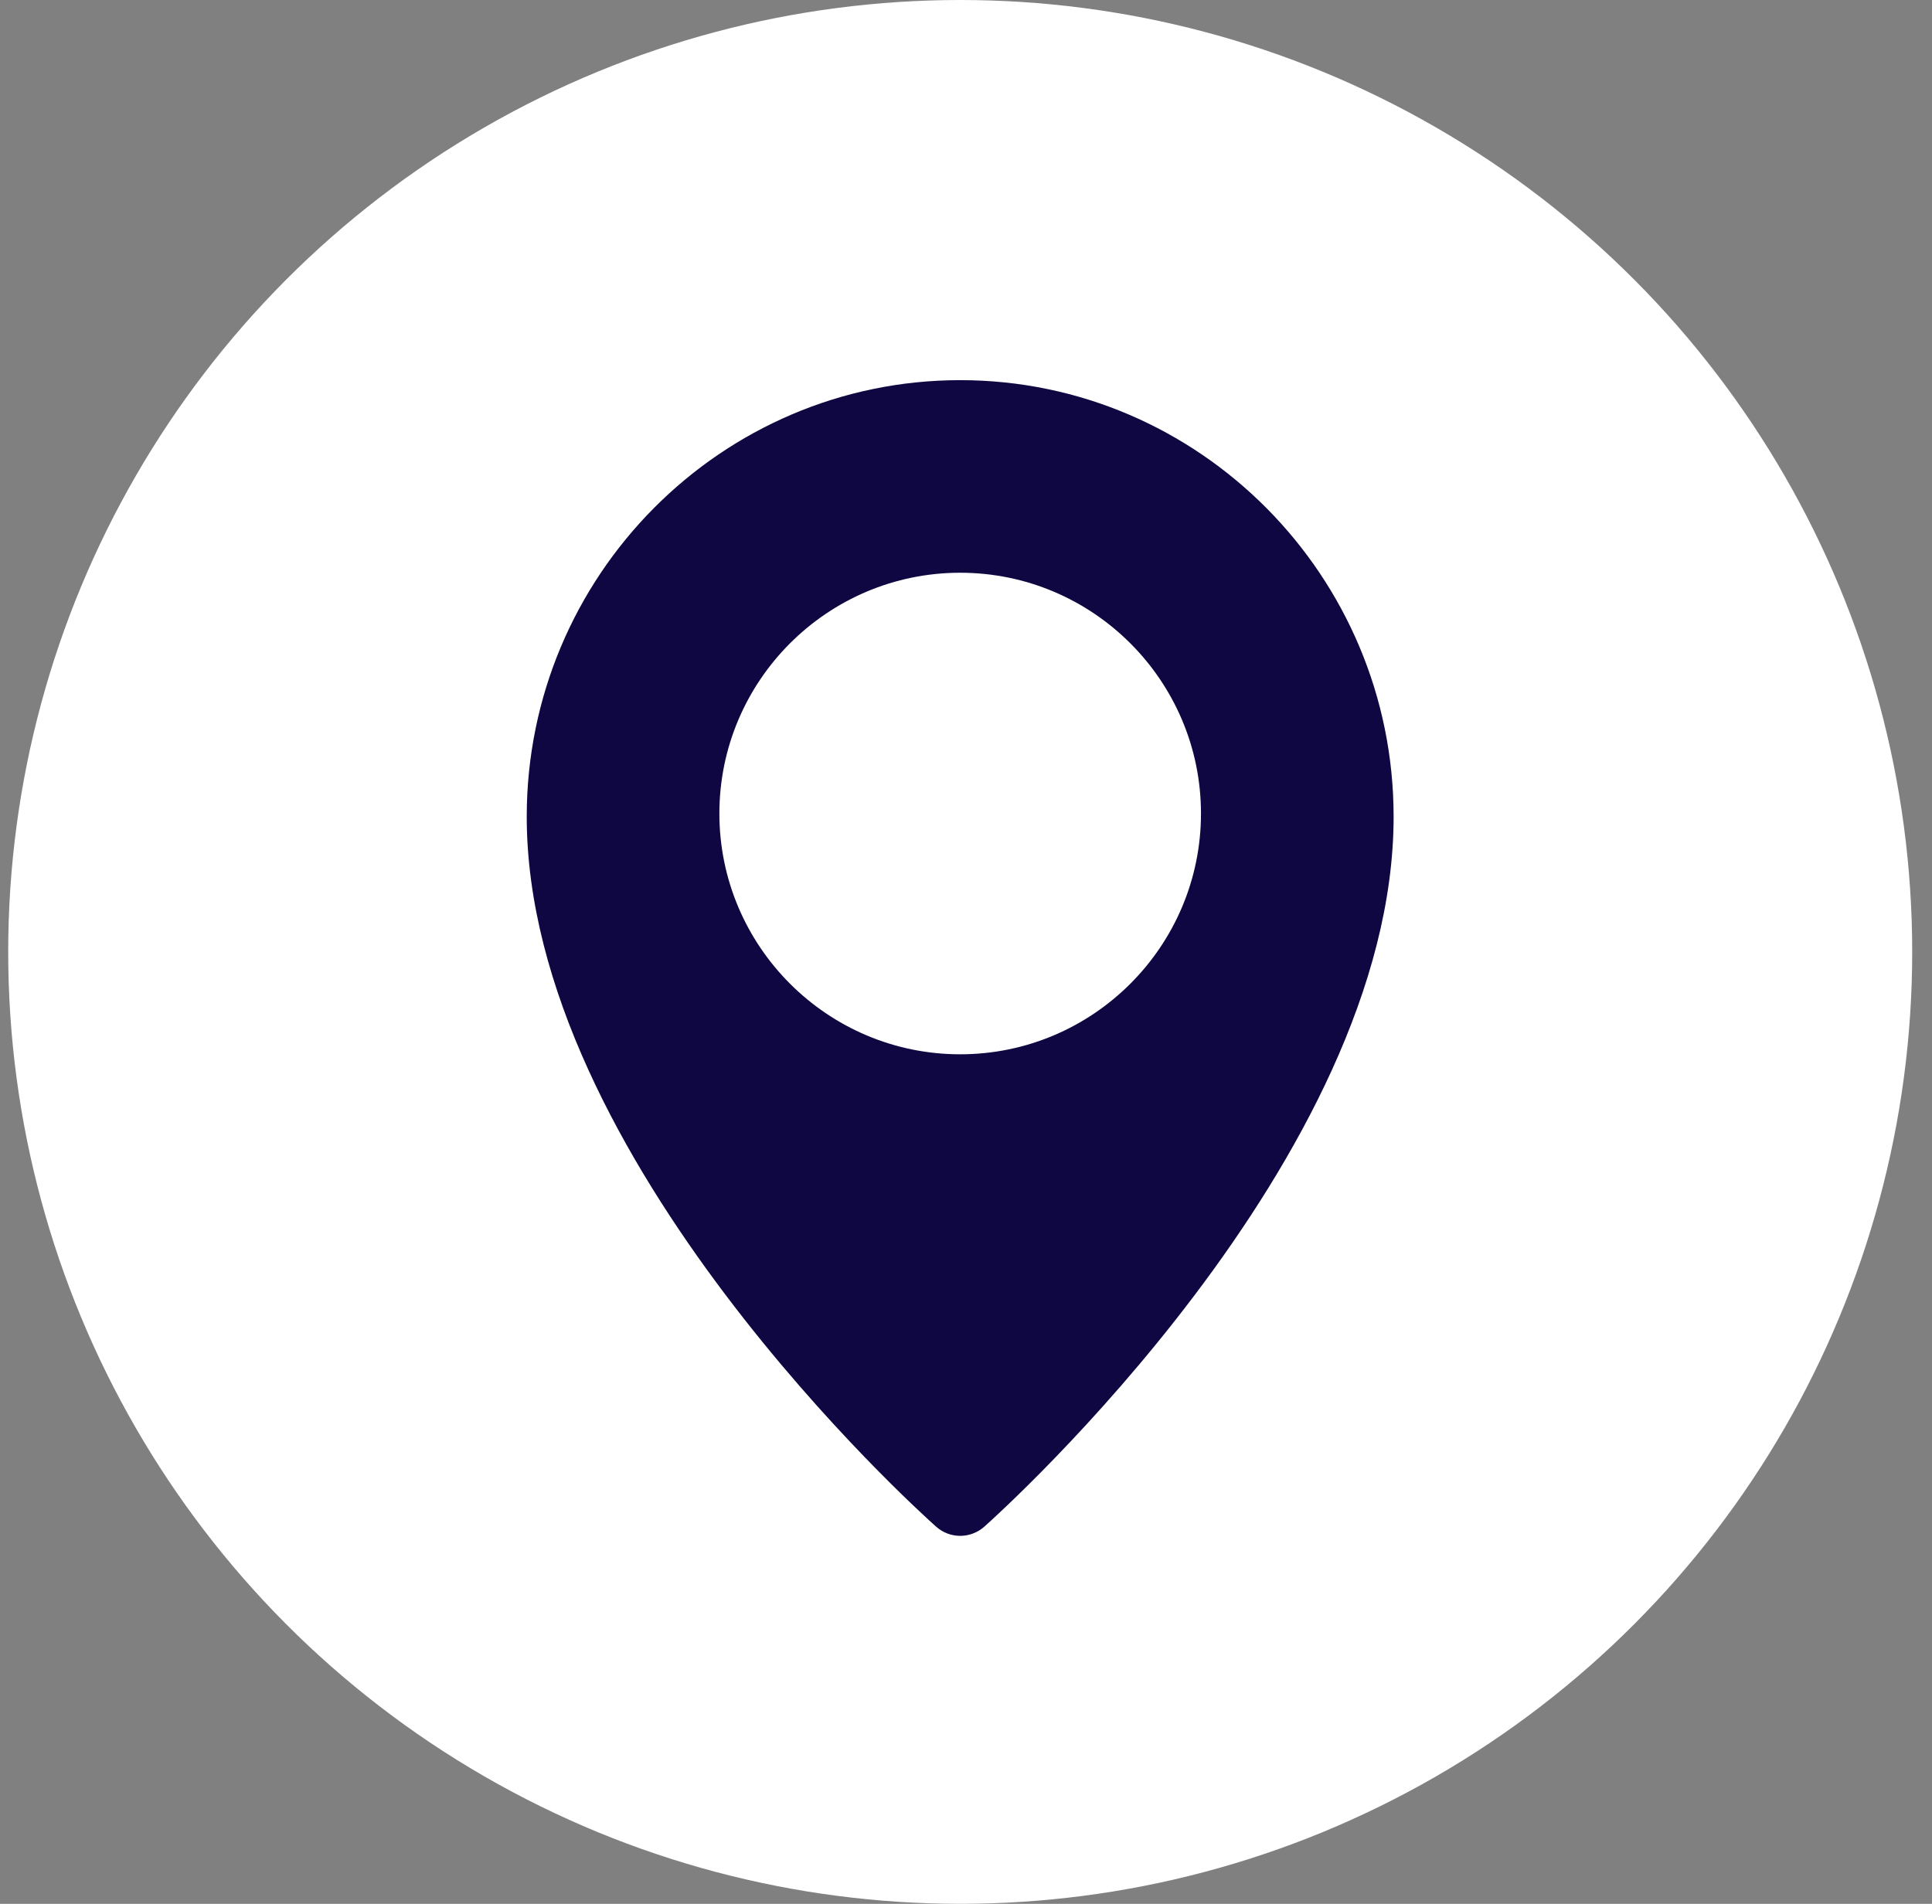
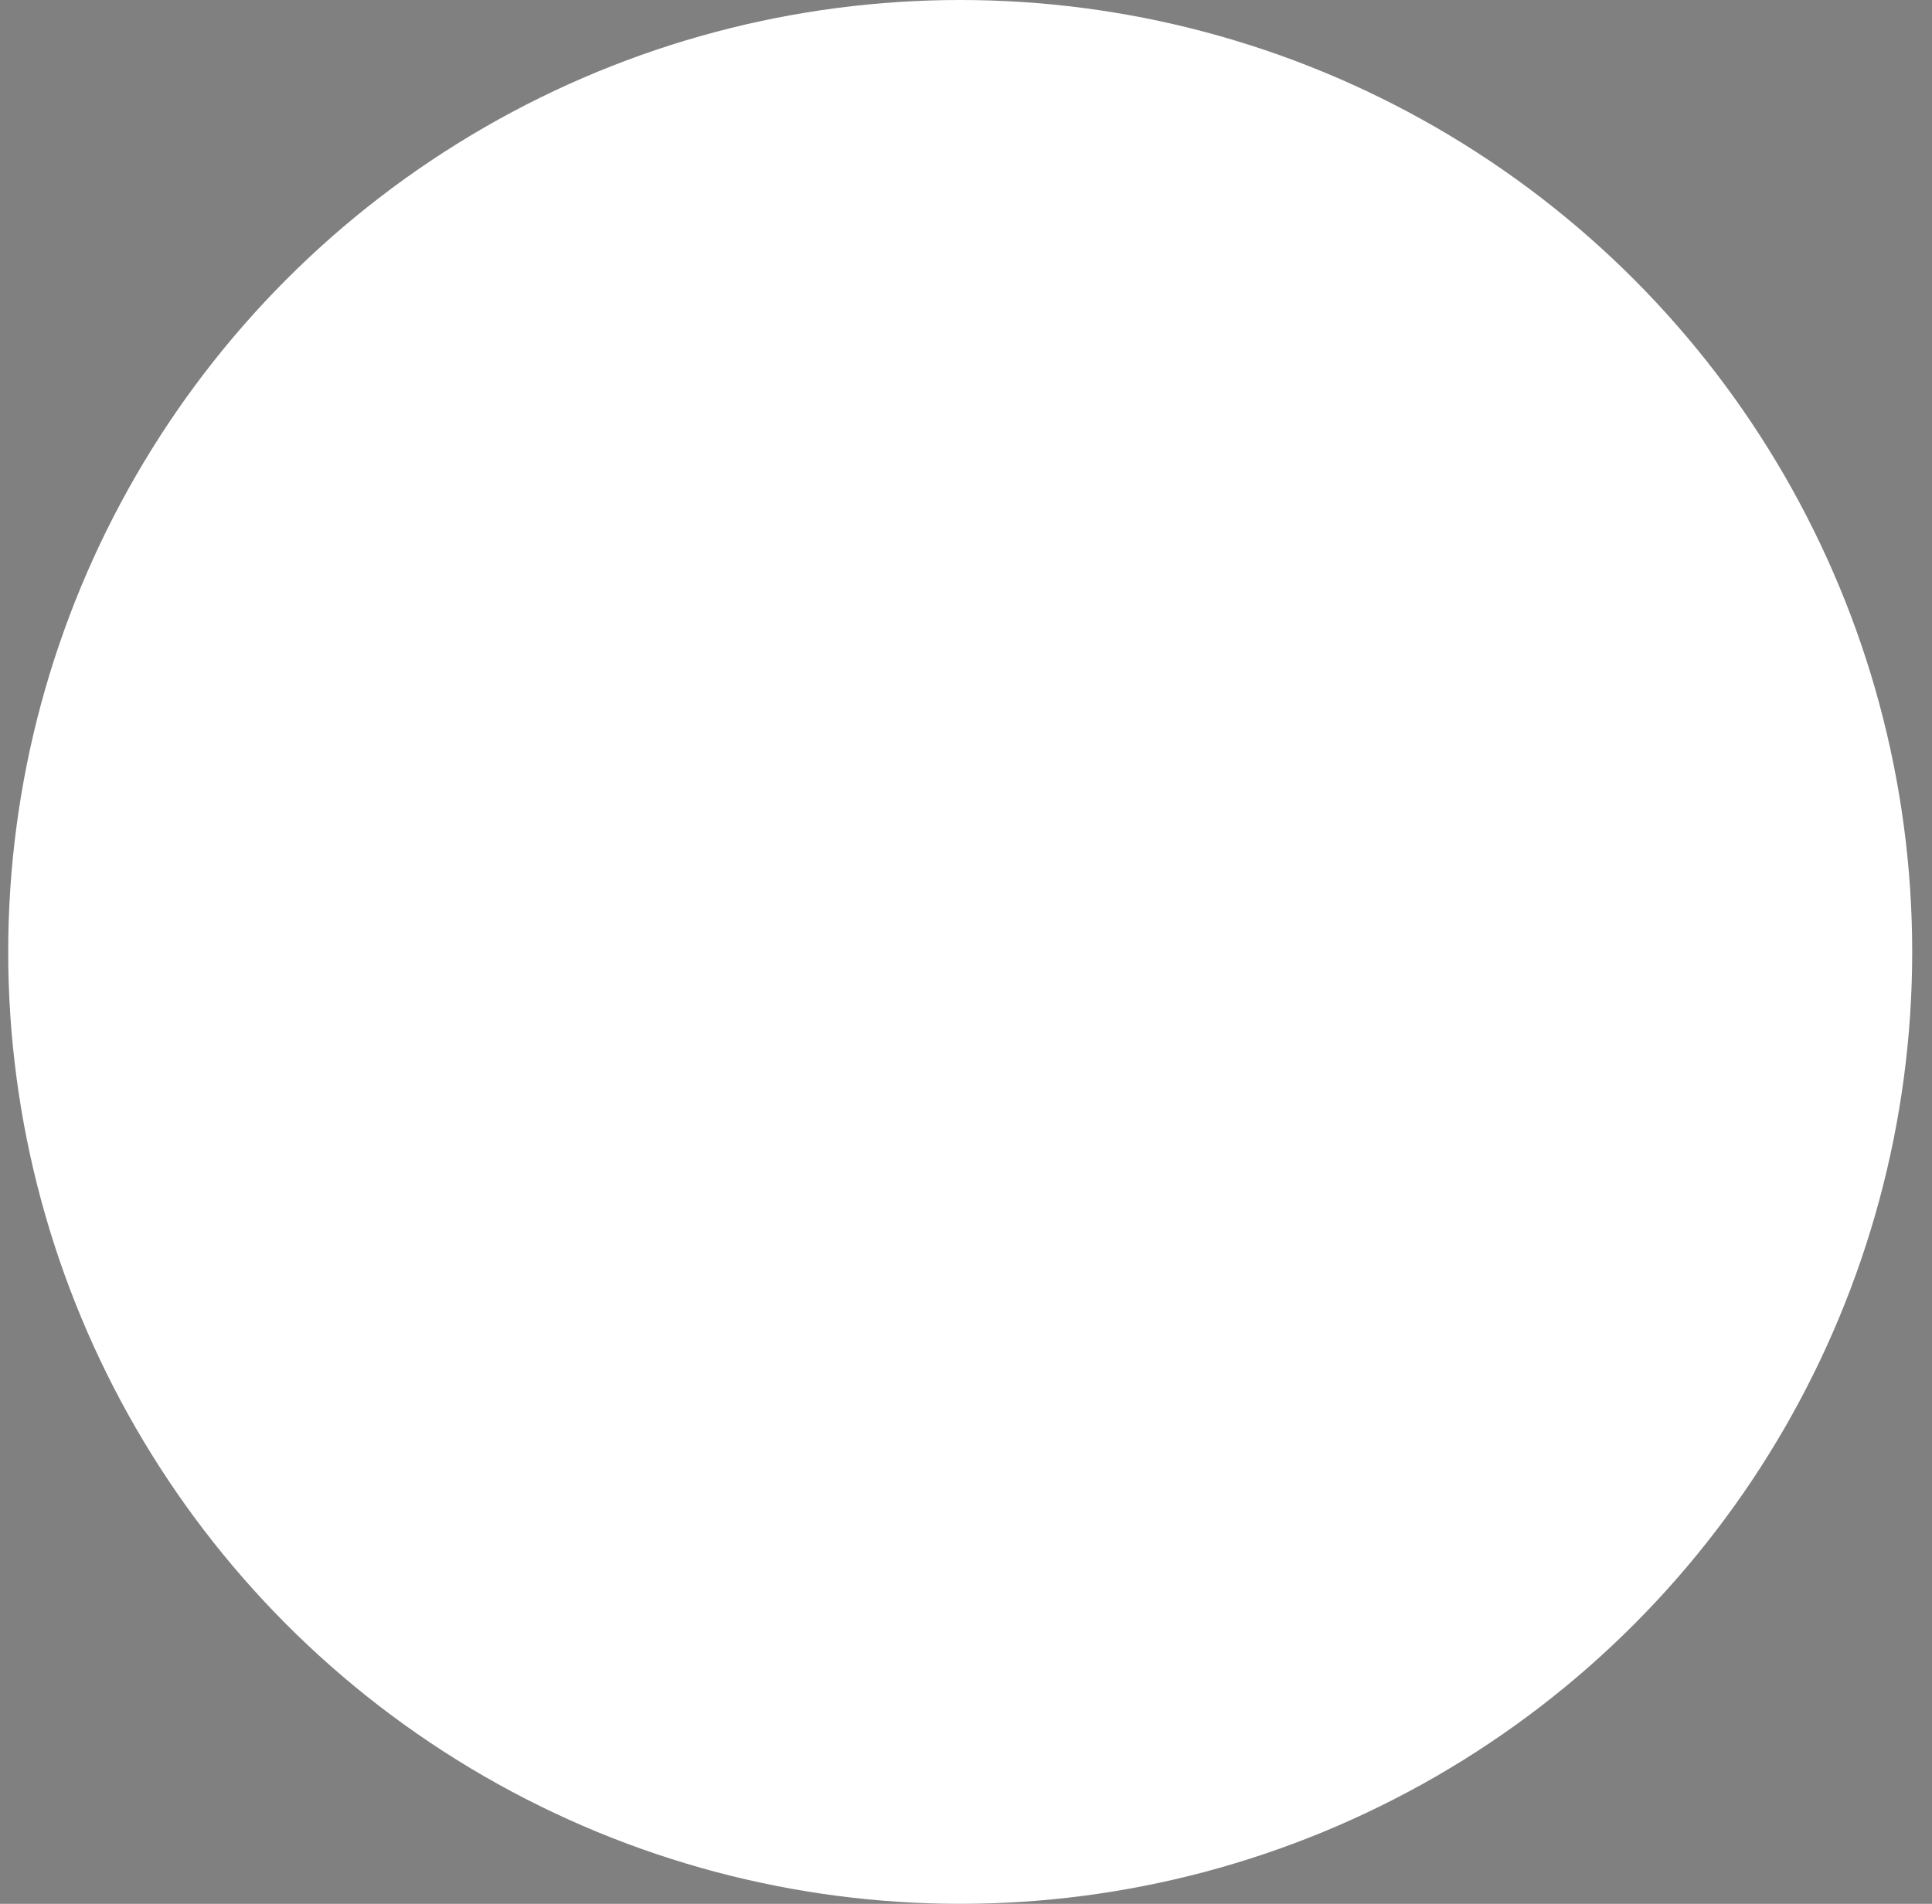
<svg xmlns="http://www.w3.org/2000/svg" width="69" height="68" viewBox="0 0 69 68" fill="none">
  <rect x="0" y="0" width="69" height="68" fill="#808080" stroke="none" />
  <circle cx="34.293" cy="34" r="34" fill="white" />
-   <path d="M34.292 13.578C25.758 13.578 18.812 20.571 18.812 29.169C18.812 41.386 32.837 54 33.434 54.53C33.68 54.748 33.986 54.857 34.292 54.857C34.598 54.857 34.904 54.748 35.151 54.532C35.747 54 49.772 41.386 49.772 29.169C49.772 20.571 42.827 13.578 34.292 13.578ZM34.292 37.657C29.55 37.657 25.692 33.799 25.692 29.057C25.692 24.315 29.55 20.457 34.292 20.457C39.034 20.457 42.892 24.315 42.892 29.057C42.892 33.799 39.034 37.657 34.292 37.657Z" fill="#0F0741" />
</svg>